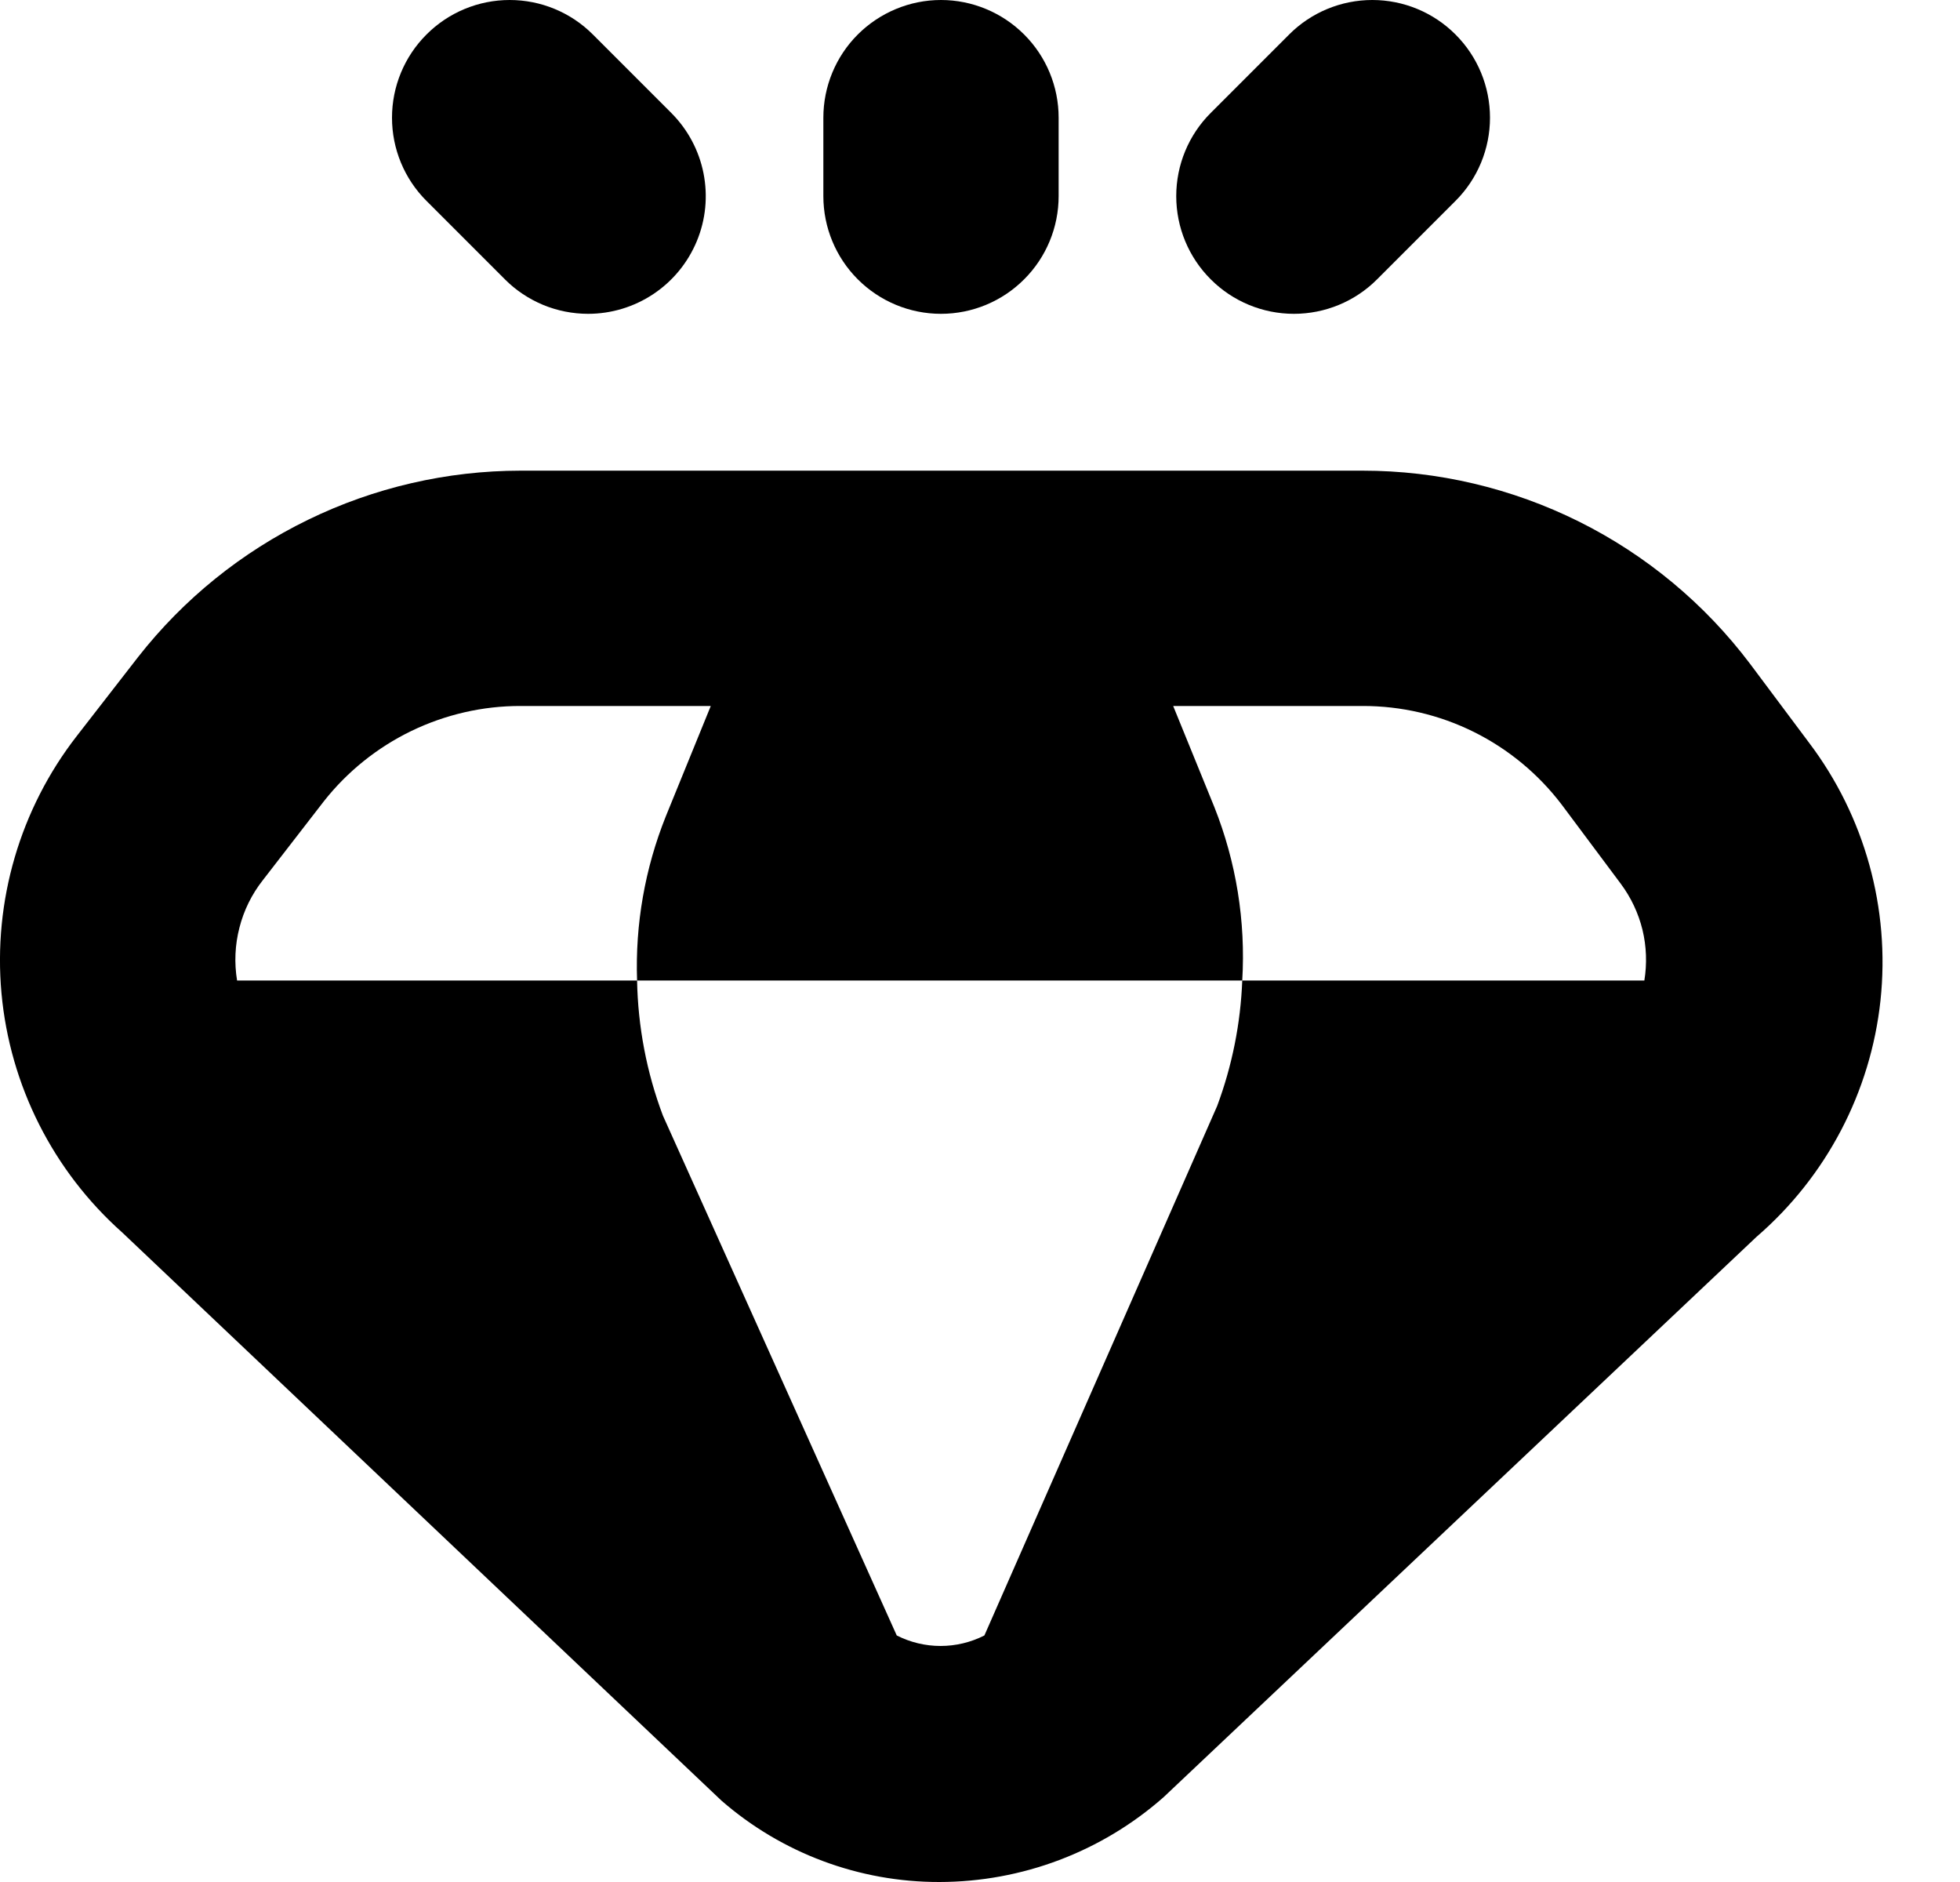
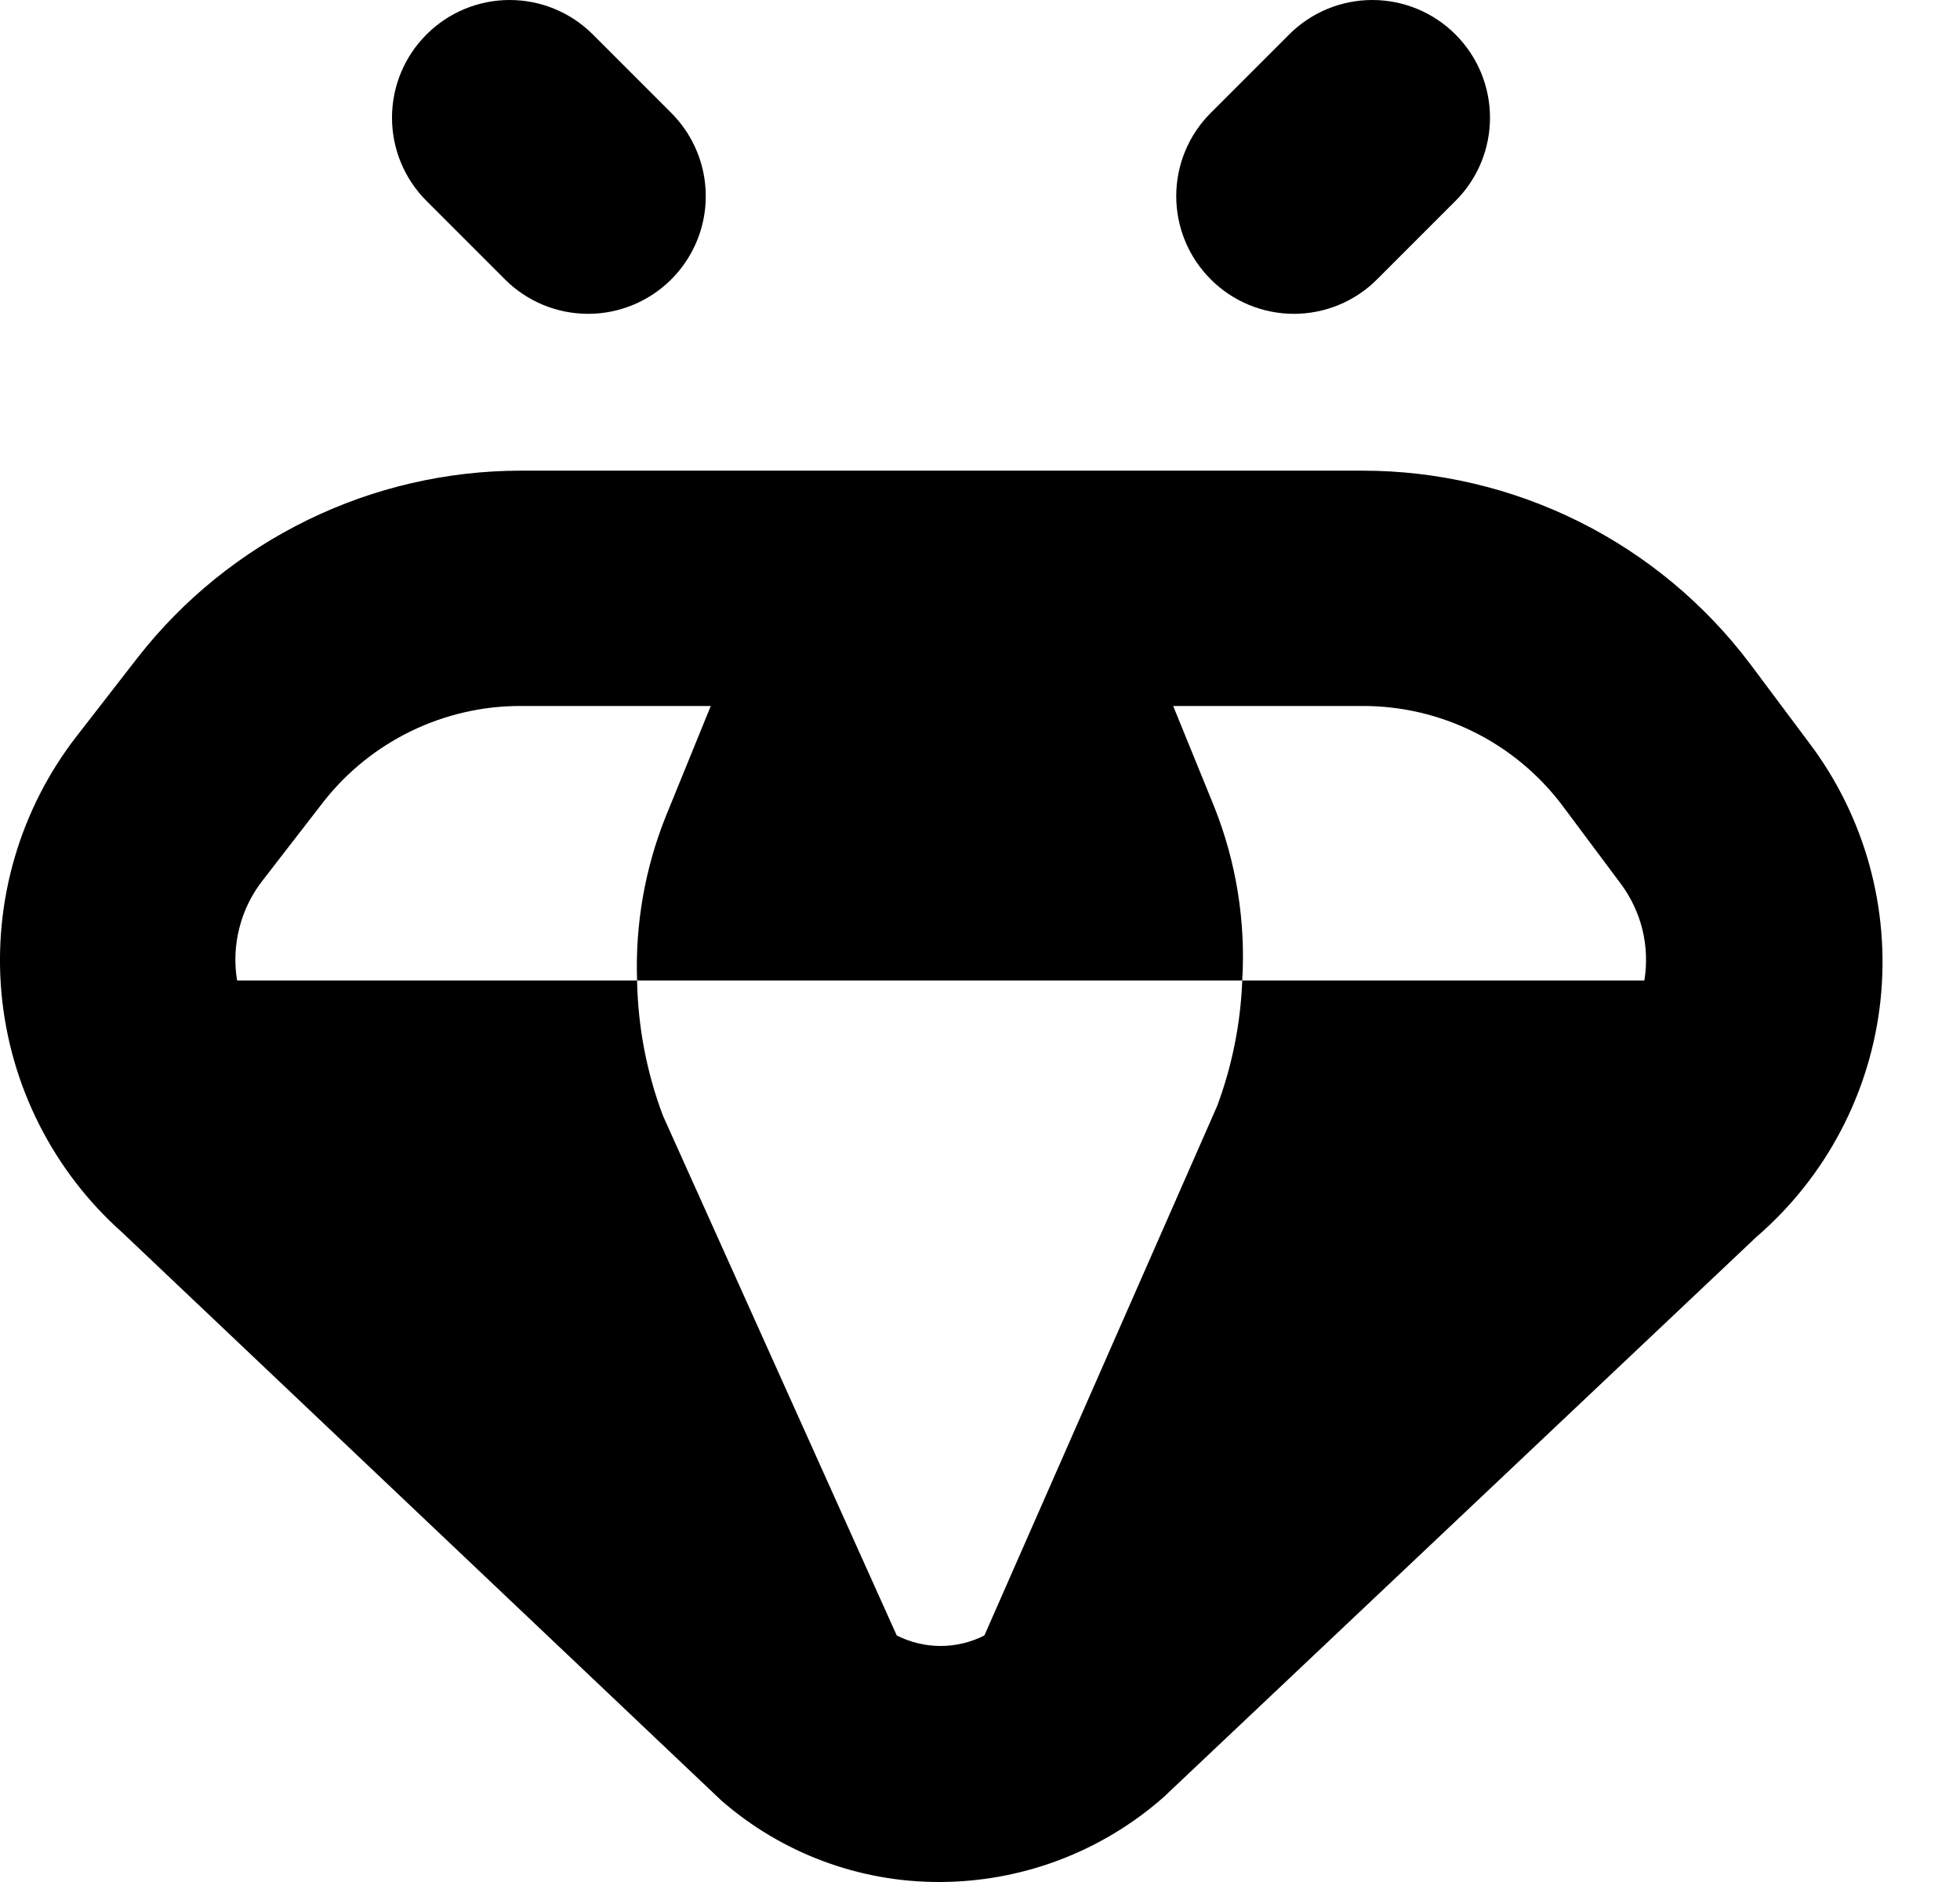
<svg xmlns="http://www.w3.org/2000/svg" width="25" height="24" viewBox="0 0 25 24" fill="none">
  <path d="M1.762 8.378L0.98 9.385C0.255 10.317 -0.088 11.491 0.019 12.667C0.127 13.843 0.678 14.934 1.561 15.719L9.202 22.962C9.972 23.633 10.96 24.002 11.982 24C13.035 23.999 14.051 23.615 14.841 22.919L22.403 15.774C23.295 15.005 23.861 13.926 23.986 12.756C24.11 11.585 23.785 10.411 23.075 9.472L22.322 8.465C21.745 7.7 20.998 7.079 20.141 6.652C19.283 6.225 18.338 6.002 17.38 6.002H6.64C5.7 6.003 4.773 6.217 3.928 6.629C3.083 7.04 2.342 7.638 1.762 8.378ZM3.352 11.225L4.131 10.218C4.43 9.839 4.811 9.533 5.246 9.322C5.681 9.112 6.157 9.002 6.64 9.003H9.066L8.493 10.409C8.226 11.075 8.101 11.788 8.126 12.504H15.845C15.89 11.748 15.768 10.992 15.488 10.289L14.964 9.003H17.38C17.872 9.002 18.358 9.115 18.799 9.334C19.24 9.553 19.625 9.872 19.922 10.264L20.674 11.271C20.804 11.446 20.898 11.645 20.95 11.857C21.001 12.069 21.009 12.289 20.974 12.504H15.845C15.824 13.051 15.716 13.591 15.525 14.104L12.556 20.856C12.383 20.944 12.191 20.99 11.997 20.99C11.803 20.99 11.611 20.944 11.438 20.856L8.456 14.228C8.248 13.677 8.137 13.093 8.126 12.504H3.024C2.987 12.28 2.997 12.05 3.054 11.83C3.11 11.609 3.212 11.403 3.352 11.225Z" fill="black" />
  <path d="M16.443 0.44L15.443 1.44C15.161 1.721 15.003 2.103 15.003 2.501C15.003 2.899 15.161 3.281 15.443 3.562C15.724 3.844 16.106 4.002 16.504 4.002C16.902 4.002 17.284 3.844 17.565 3.562L18.565 2.562C18.847 2.281 19.005 1.899 19.005 1.501C19.005 1.103 18.847 0.721 18.565 0.44C18.284 0.158 17.902 0 17.504 0C17.106 0 16.724 0.158 16.443 0.44Z" fill="black" />
  <path d="M7.501 4.002C7.798 4.002 8.088 3.914 8.335 3.749C8.582 3.584 8.774 3.35 8.888 3.075C9.002 2.801 9.031 2.499 8.973 2.208C8.915 1.917 8.772 1.65 8.562 1.44L7.562 0.44C7.281 0.158 6.899 -2.96578e-09 6.501 0C6.103 2.96578e-09 5.721 0.158 5.44 0.44C5.158 0.721 5 1.103 5 1.501C5 1.899 5.158 2.281 5.44 2.562L6.44 3.562C6.579 3.702 6.745 3.812 6.927 3.888C7.109 3.963 7.304 4.002 7.501 4.002Z" fill="black" />
-   <path d="M10.502 1.501V2.501C10.502 2.899 10.66 3.281 10.941 3.562C11.223 3.844 11.604 4.002 12.002 4.002C12.4 4.002 12.782 3.844 13.063 3.562C13.345 3.281 13.503 2.899 13.503 2.501V1.501C13.503 1.103 13.345 0.721 13.063 0.44C12.782 0.159 12.4 0 12.002 0C11.604 0 11.223 0.159 10.941 0.44C10.66 0.721 10.502 1.103 10.502 1.501Z" fill="black" />
</svg>